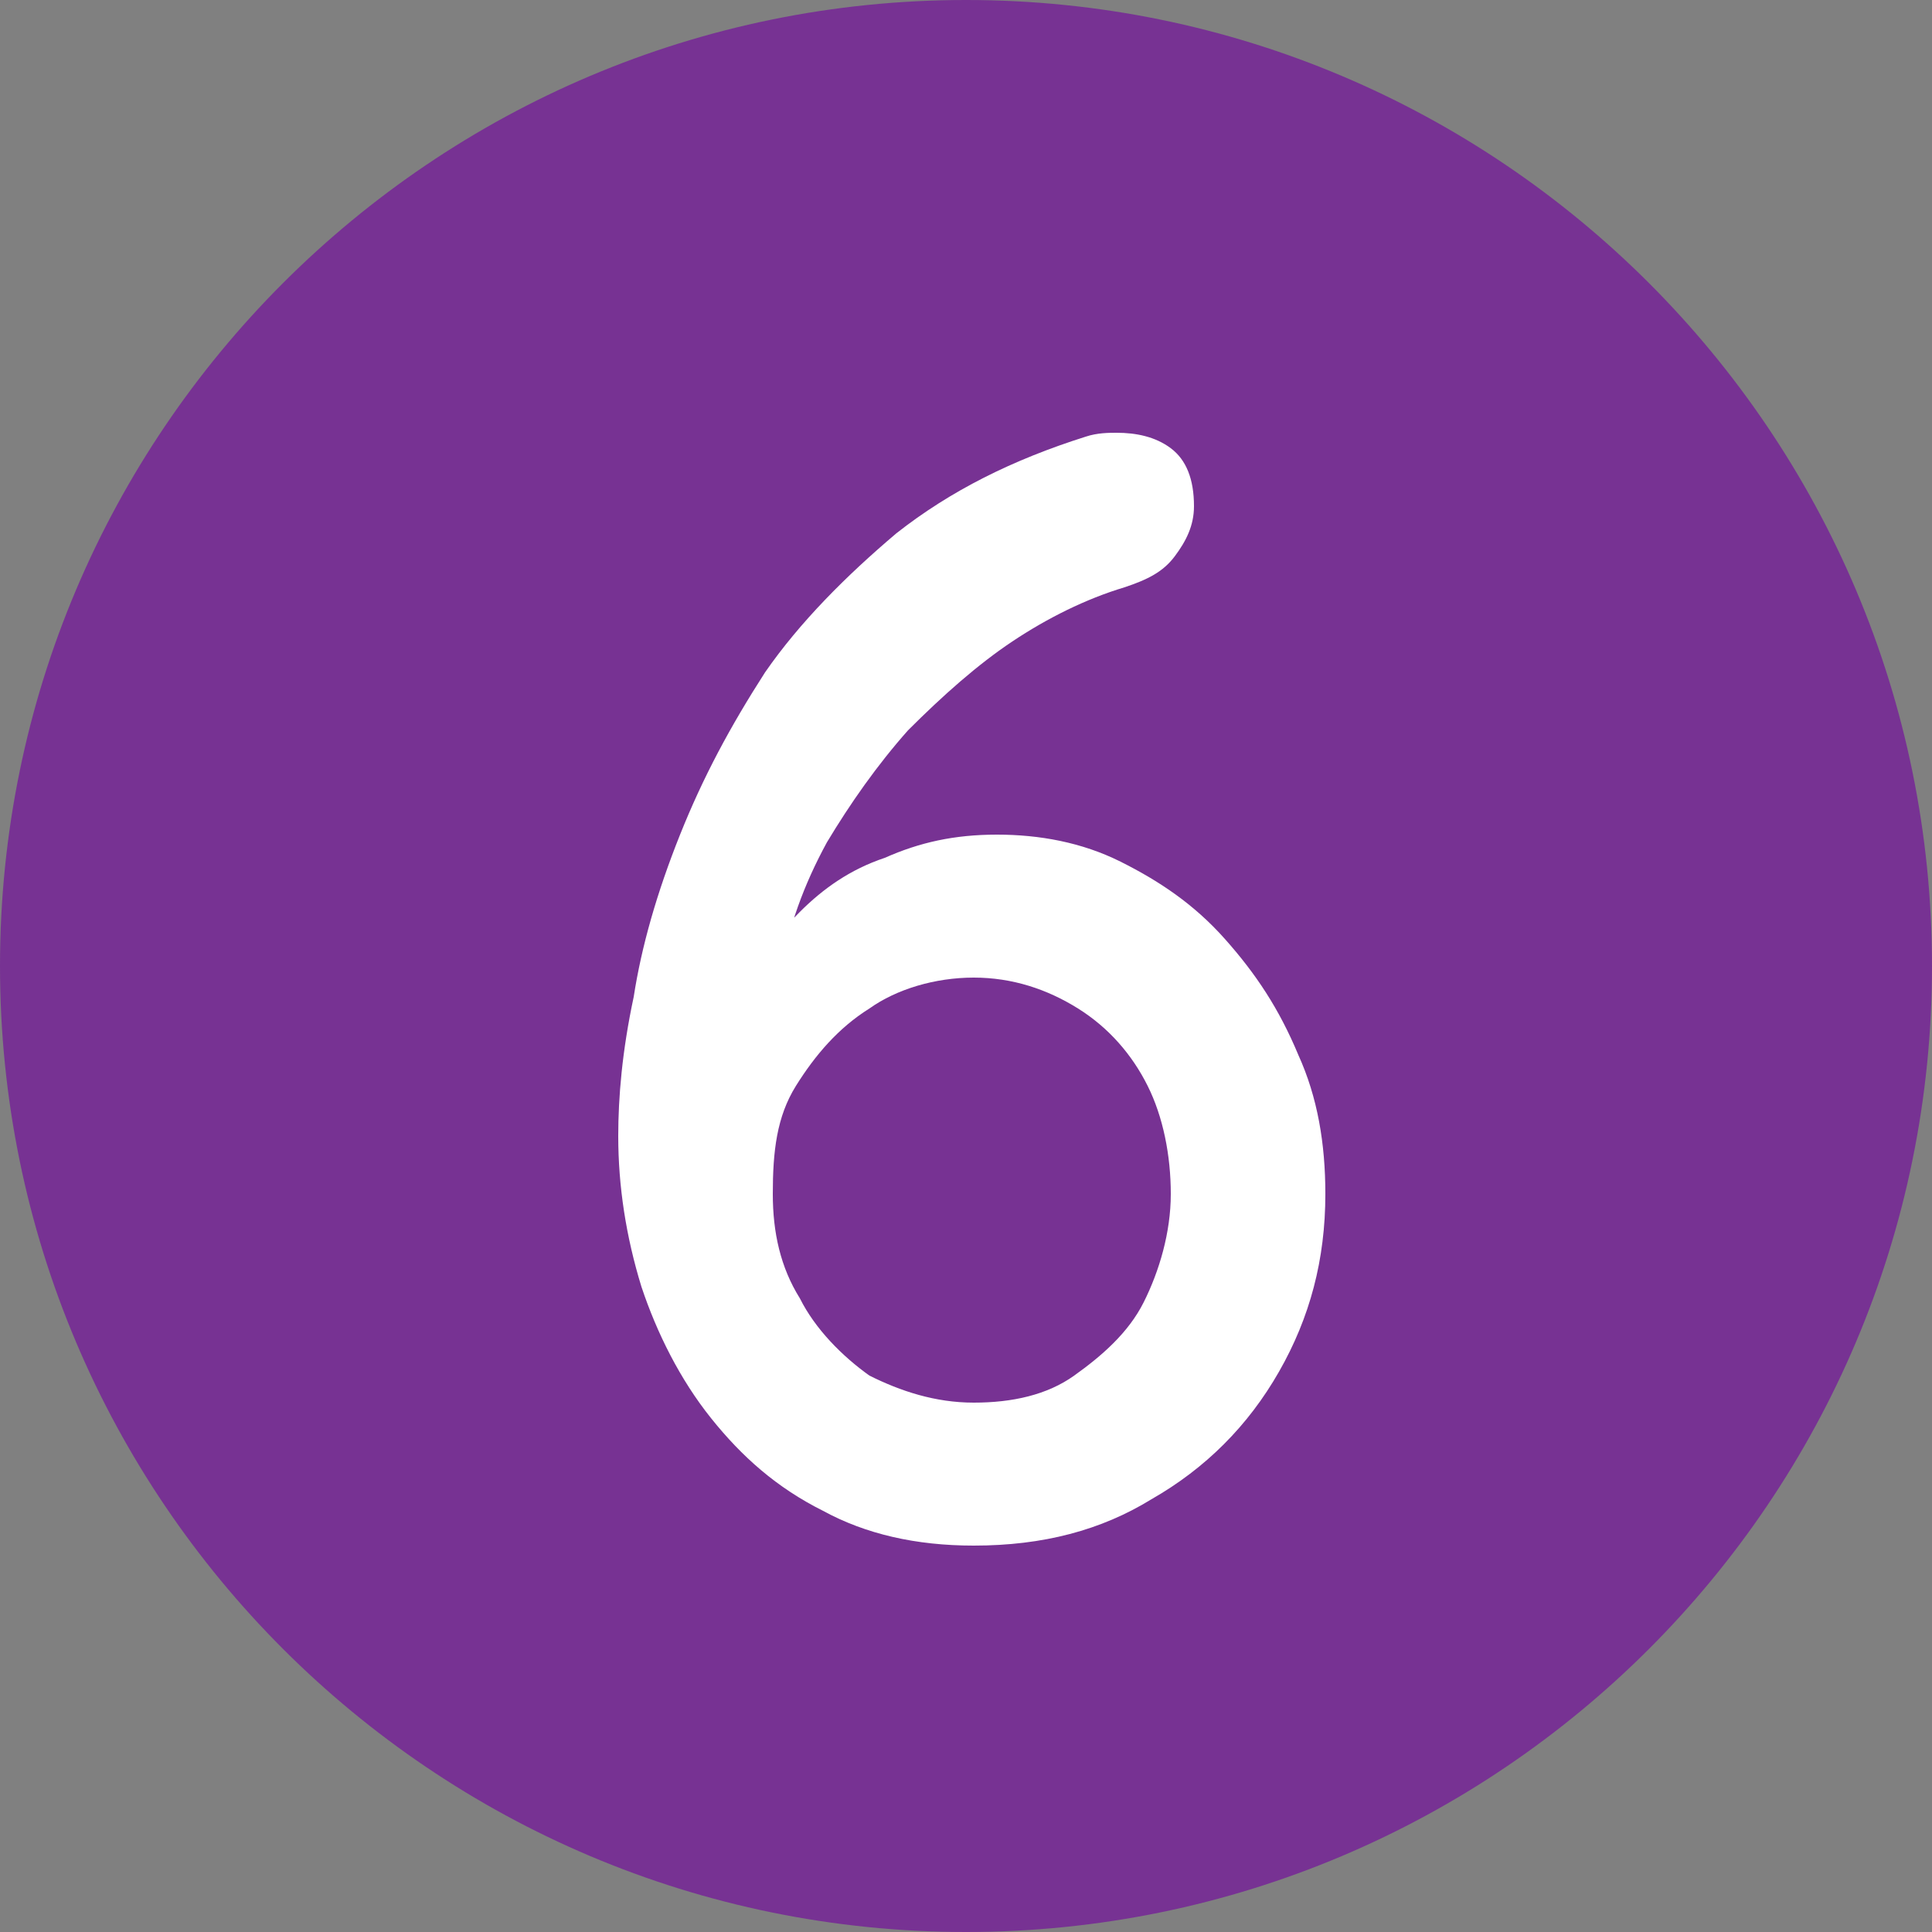
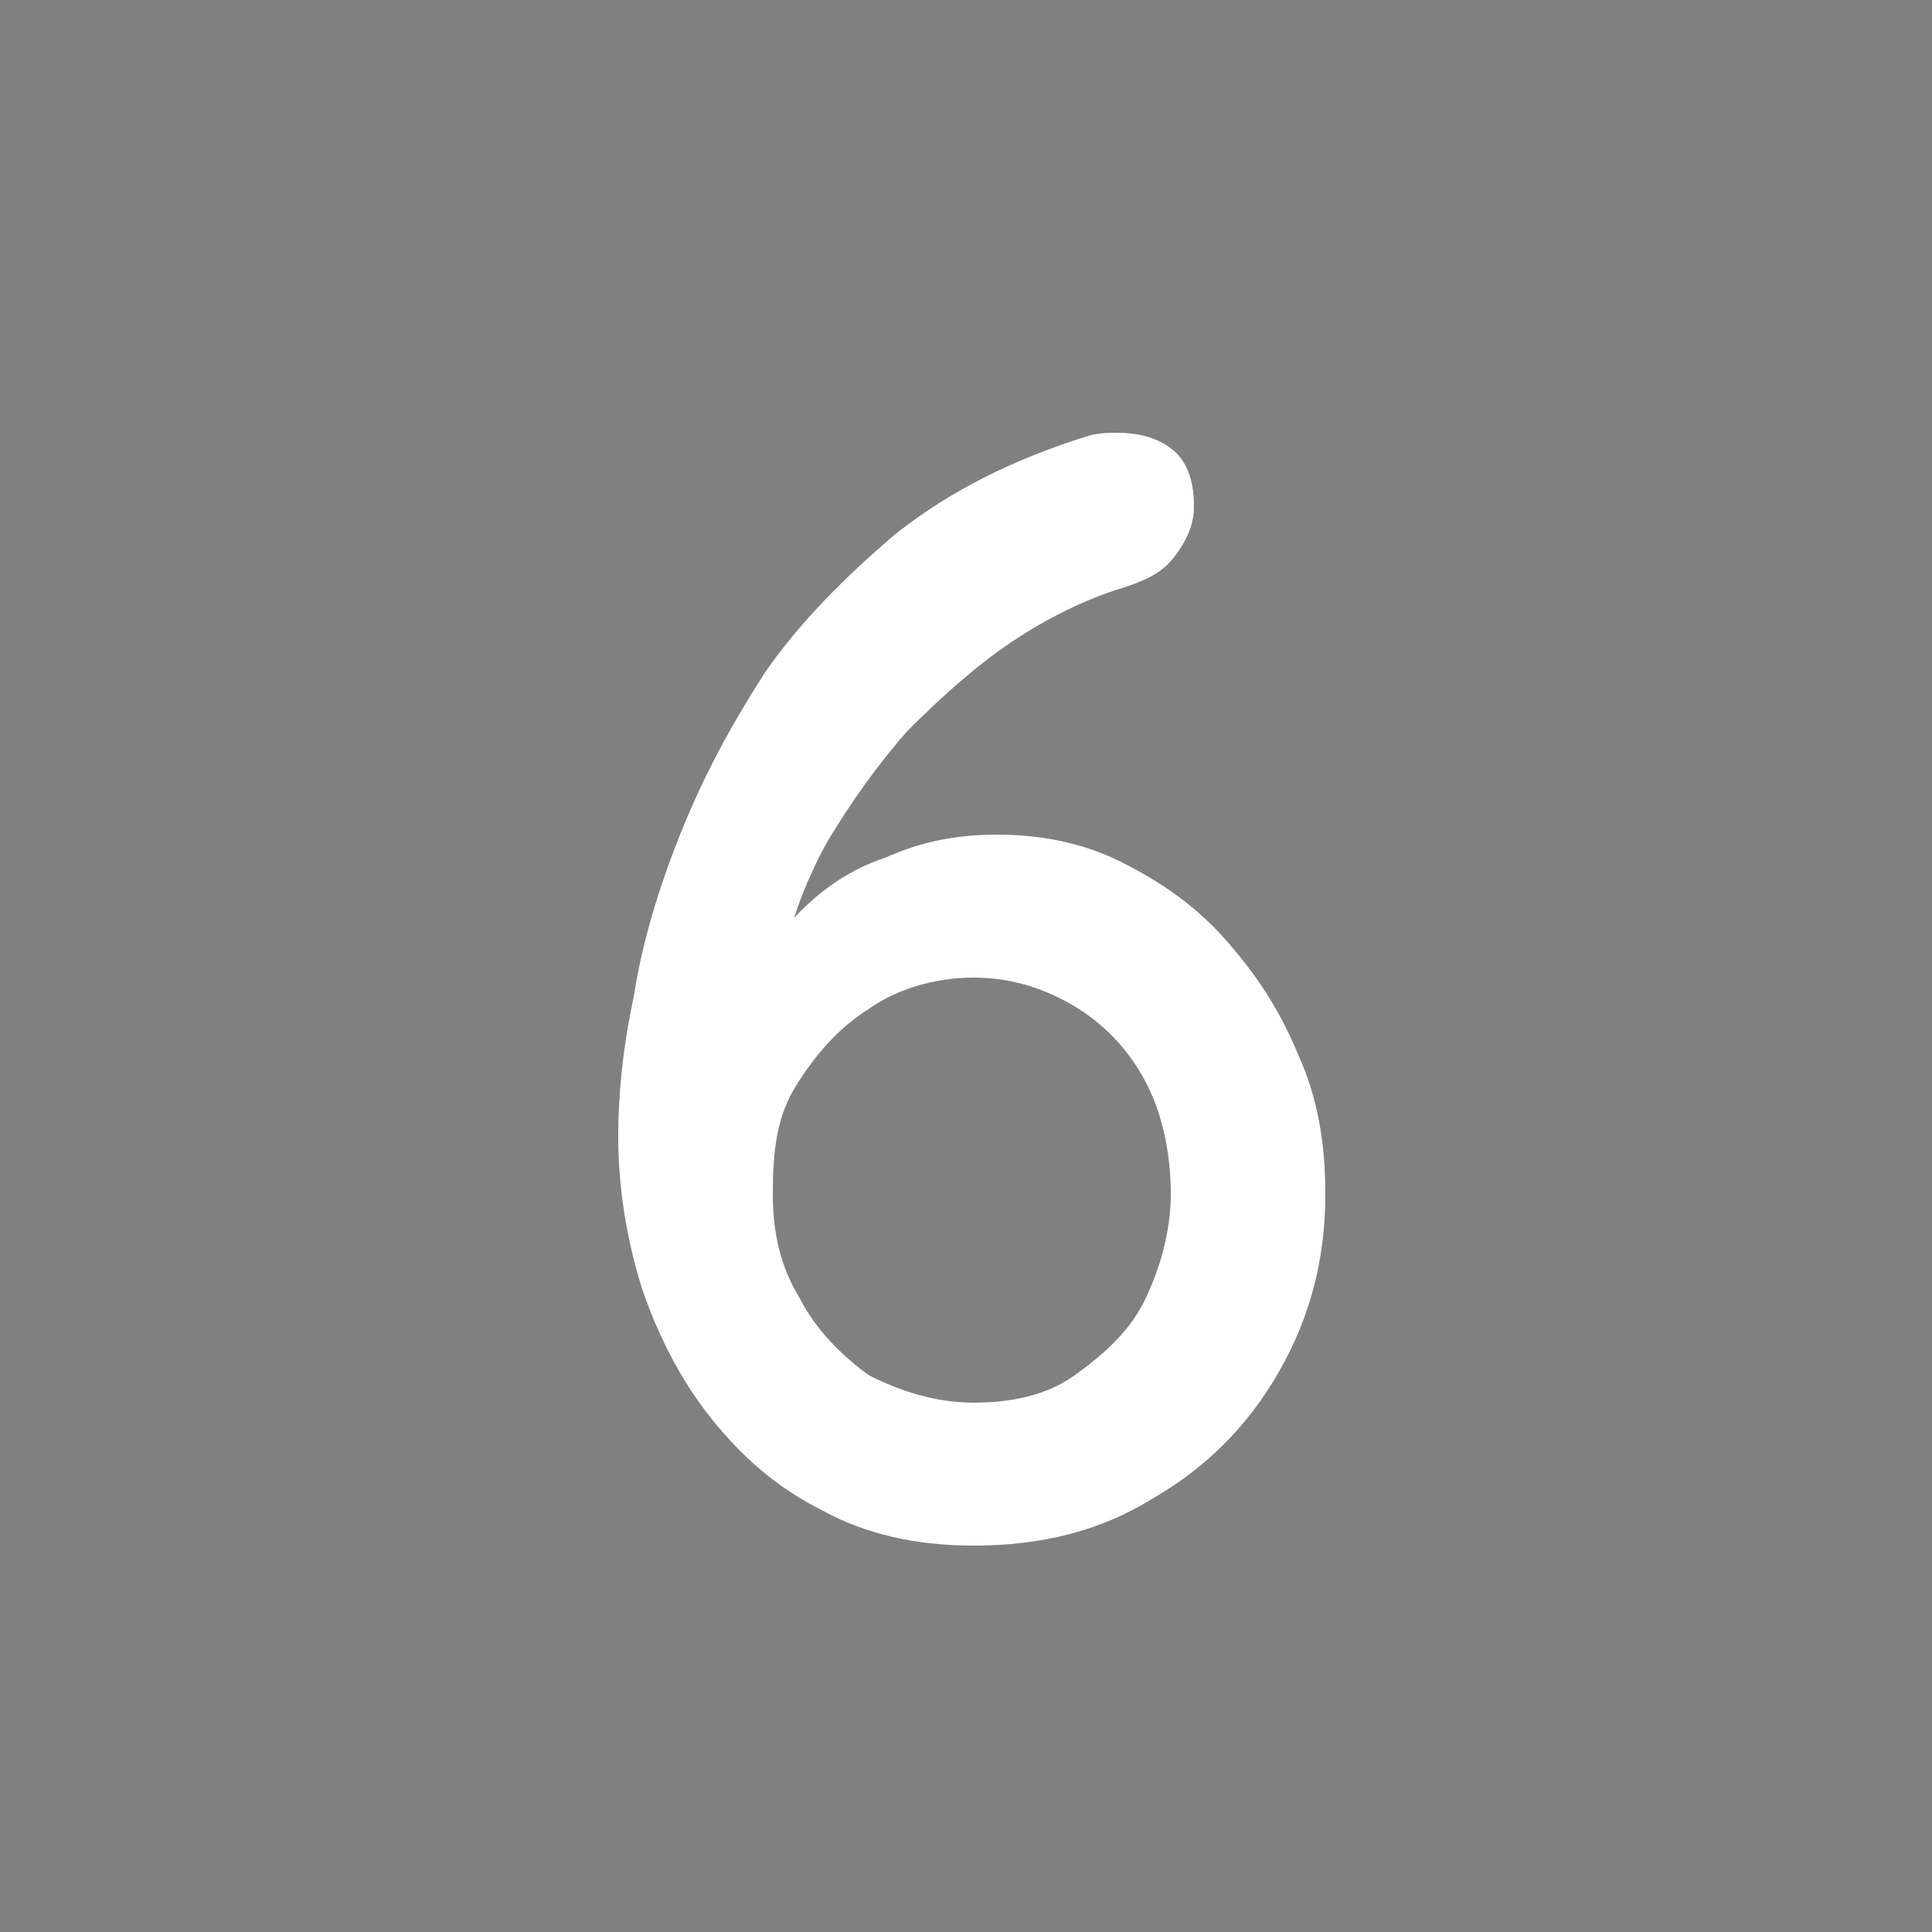
<svg xmlns="http://www.w3.org/2000/svg" version="1.0" id="Layer_1" x="0px" y="0px" viewBox="0 0 50 50" style="enable-background:new 0 0 50 50;" xml:space="preserve">
  <rect x="0" y="0" width="50" height="50" fill="#808080" stroke="none" />
  <style type="text/css">
	.st0{fill:#773293;}
	.st1{fill:#FFFFFF;}
</style>
-   <path id="XMLID_1_" class="st0" d="M25,50L25,50C11.2,50,0,38.8,0,25v0C0,11.2,11.2,0,25,0h0c13.8,0,25,11.2,25,25v0  C50,38.8,38.8,50,25,50z" />
  <g id="XMLID_4_">
    <path id="XMLID_5_" class="st1" d="M25.2,40c-1.5,0-2.8-0.3-3.9-0.9c-1.2-0.6-2.1-1.4-2.9-2.4s-1.4-2.2-1.8-3.4   c-0.4-1.3-0.6-2.6-0.6-3.9c0-1,0.1-2.2,0.4-3.6c0.2-1.3,0.6-2.7,1.2-4.2c0.6-1.5,1.3-2.8,2.2-4.2c0.9-1.3,2.1-2.5,3.4-3.6   c1.4-1.1,3-1.9,4.9-2.5c0.3-0.1,0.6-0.1,0.8-0.1c0.5,0,1,0.1,1.4,0.4c0.4,0.3,0.6,0.8,0.6,1.5c0,0.5-0.2,0.9-0.5,1.3   c-0.3,0.4-0.7,0.6-1.3,0.8c-1,0.3-2,0.8-2.9,1.4s-1.8,1.4-2.7,2.3c-0.8,0.9-1.5,1.9-2.1,2.9c-0.6,1.1-1,2.2-1.2,3.4l-1,0.2   c0.4-0.6,0.9-1.2,1.5-1.8c0.6-0.6,1.3-1.1,2.2-1.4c0.9-0.4,1.8-0.6,2.9-0.6s2.2,0.2,3.2,0.7c1,0.5,1.9,1.1,2.7,2   c0.8,0.9,1.4,1.8,1.9,3c0.5,1.1,0.7,2.3,0.7,3.6c0,1.7-0.4,3.2-1.2,4.6c-0.8,1.4-1.9,2.5-3.3,3.3C28.5,39.6,27,40,25.2,40z    M25.2,36.3c1,0,1.9-0.2,2.6-0.7s1.4-1.1,1.8-1.9c0.4-0.8,0.7-1.8,0.7-2.8s-0.2-2-0.6-2.8c-0.4-0.8-1-1.5-1.8-2   c-0.8-0.5-1.7-0.8-2.7-0.8s-2,0.3-2.7,0.8c-0.8,0.5-1.4,1.2-1.9,2S20,29.8,20,30.9c0,1,0.2,1.9,0.7,2.7c0.4,0.8,1.1,1.5,1.8,2   C23.3,36,24.2,36.3,25.2,36.3z" />
  </g>
</svg>